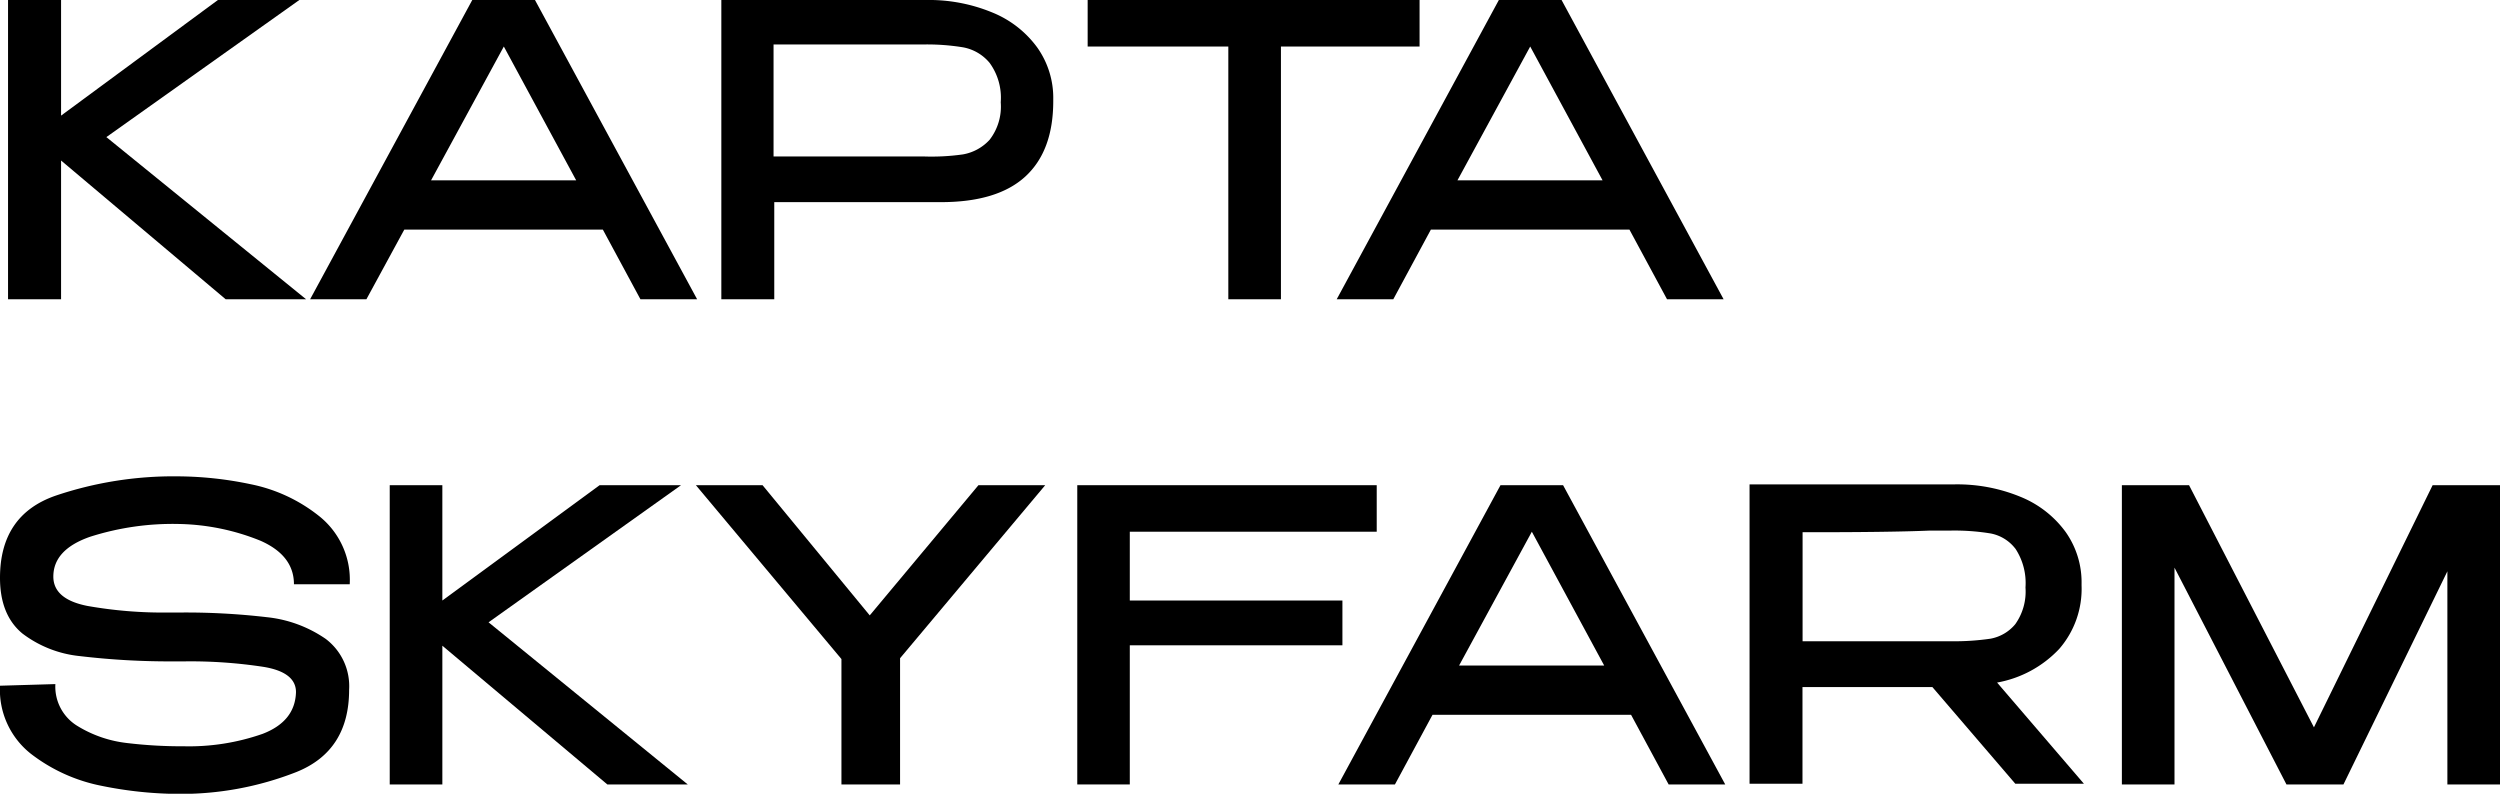
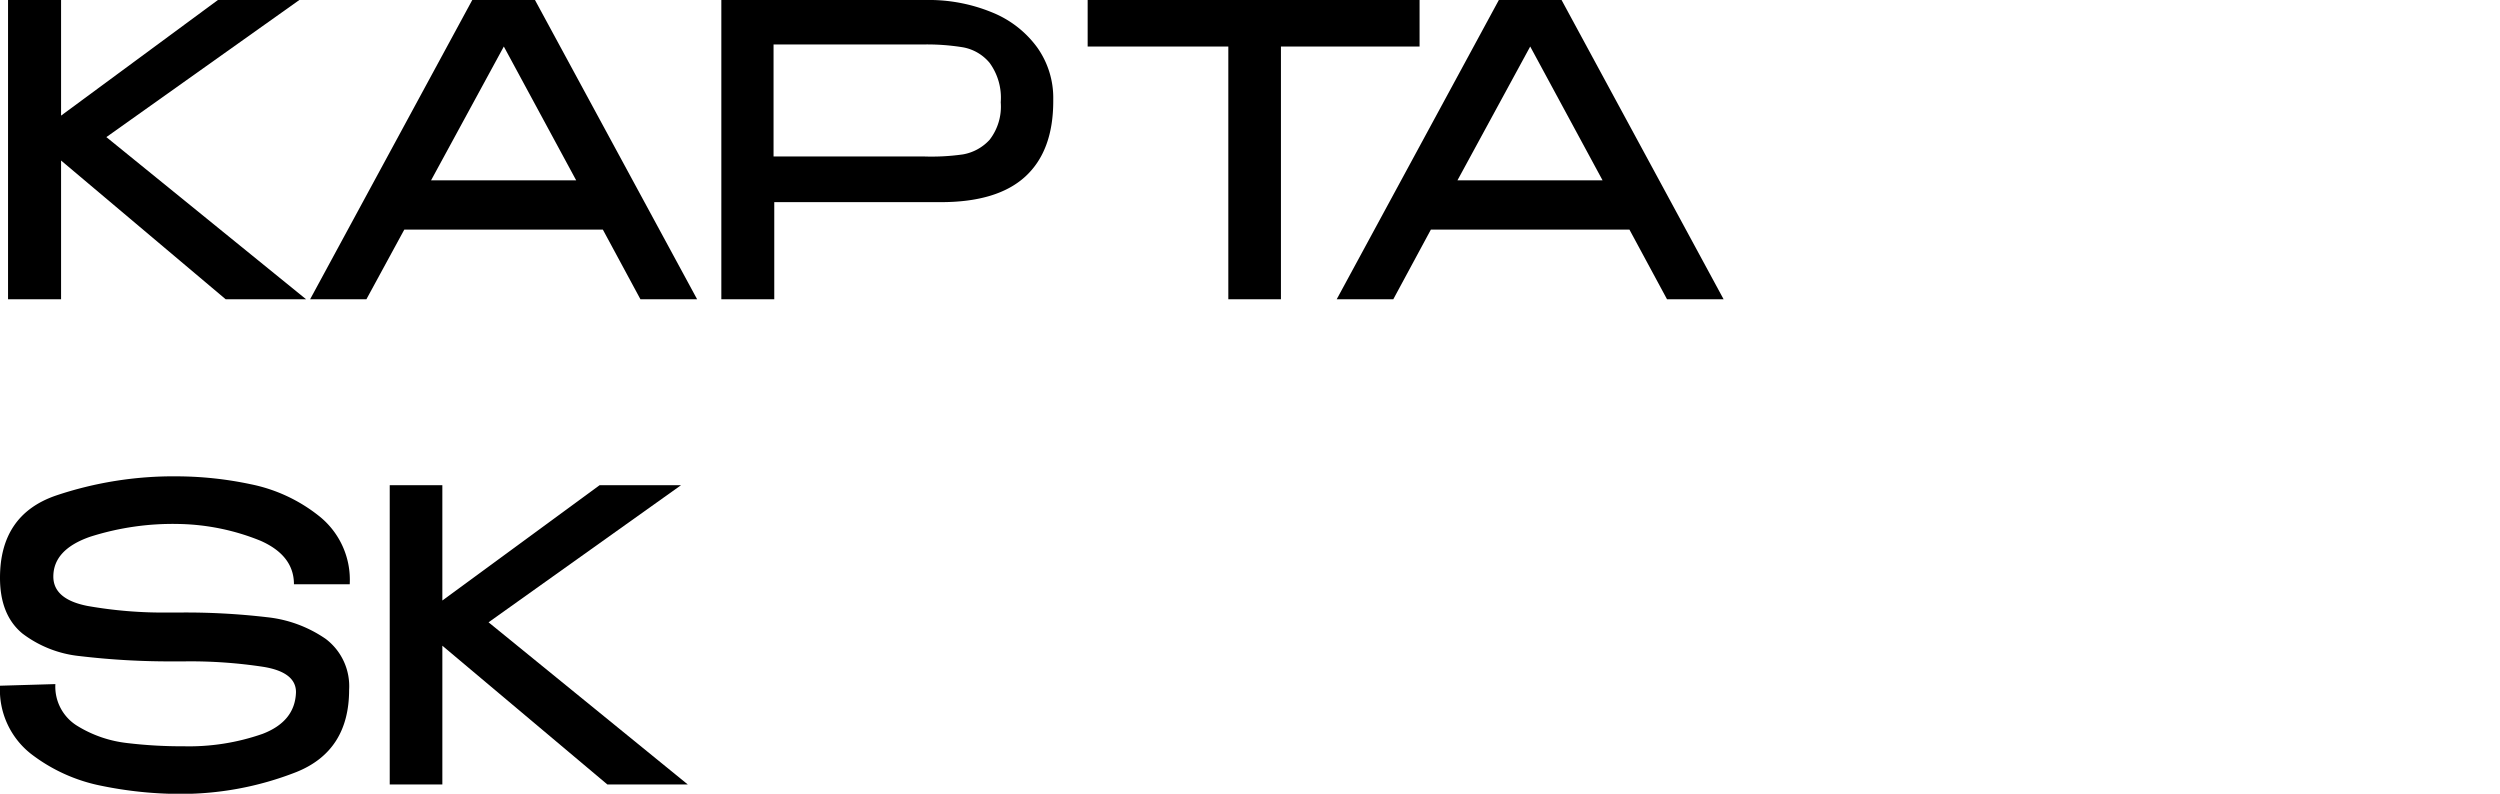
<svg xmlns="http://www.w3.org/2000/svg" viewBox="0 0 245.62 77.98">
  <g id="Слой_2" data-name="Слой 2">
    <g id="Слой_1-2" data-name="Слой 1">
      <path d="M10.45,13.47,30.07,29.4h-7.9L6,15.77V29.4H.79V0H6V11.36L21.41,0h8Z" />
      <path d="M68.49,29.4H62.92l-3.69-6.84H39.72L36,29.4H30.47L46.4,0h6.16ZM49.5,4.57,42.35,17.72H56.61Z" />
      <path d="M97.5,1.23a10.19,10.19,0,0,1,4.41,3.44,8.55,8.55,0,0,1,1.57,5.1v.16q0,4.89-2.74,7.41c-1.83,1.68-4.59,2.52-8.3,2.52H76.07V29.4h-5.2V0H91A16.29,16.29,0,0,1,97.5,1.23ZM94.6,15.17a4.63,4.63,0,0,0,2.63-1.44,5.32,5.32,0,0,0,1.09-3.68,5.81,5.81,0,0,0-1.09-3.87,4.42,4.42,0,0,0-2.61-1.53,21.9,21.9,0,0,0-3.93-.28H89l-4,0-9,0,0,11H90.69A22,22,0,0,0,94.6,15.17Z" />
      <path d="M139.47,0V4.57H125.85V29.4h-5.17V4.57H106.86V0ZM106.86,4.45V0h32.61Z" />
      <path d="M169.34,29.4h-5.56l-3.69-6.84H140.58l-3.69,6.84h-5.56L147.26,0h6.16Zm-19-24.83-7.15,13.15h14.26Z" />
      <path d="M26.24,60.64A12.44,12.44,0,0,1,32,62.77a5.82,5.82,0,0,1,2.3,5q0,6-5.18,8.08A31,31,0,0,1,17.44,78,38.6,38.6,0,0,1,10,77.21a16.6,16.6,0,0,1-6.95-3.14A8,8,0,0,1,0,67.37l5.44-.16a4.52,4.52,0,0,0,2.21,4.14A11.84,11.84,0,0,0,12.47,73a44.8,44.8,0,0,0,5.57.32A21.9,21.9,0,0,0,25.8,72.1Q29,70.87,29.08,68v0c0-1.3-1.06-2.13-3.18-2.48a47.46,47.46,0,0,0-7.79-.54h-1a75.13,75.13,0,0,1-9.27-.52,11.17,11.17,0,0,1-5.64-2.22Q0,60.42,0,56.77,0,50.6,5.46,48.7a36.18,36.18,0,0,1,12-1.9,35.37,35.37,0,0,1,7.15.77,15.76,15.76,0,0,1,6.75,3.14,8,8,0,0,1,3,6.69H28.88q0-2.82-3.28-4.27a22.34,22.34,0,0,0-8-1.65,26.68,26.68,0,0,0-8.76,1.26Q5.24,54,5.24,56.65c0,1.48,1.12,2.44,3.34,2.88a42.75,42.75,0,0,0,8,.65h1.07A68.57,68.57,0,0,1,26.24,60.64Z" />
      <path d="M48,61.14,67.57,77.07h-7.9L43.46,63.44V77.07H38.29V47.67h5.17V59L58.91,47.67h8Z" />
-       <path d="M96.13,47.67h6.56l-14.26,17v12.4H82.67V64.75L68.37,47.67h6.55L85.45,60.46Z" />
-       <path d="M135.26,47.67v4.57H111V59h20.89V63.4H111V77.07h-5.16V47.67Z" />
-       <path d="M169.5,77.07h-5.56l-3.69-6.84H140.74l-3.69,6.84h-5.56l15.93-29.4h6.15Zm-19-24.83-7.15,13.15h14.26Z" />
-       <path d="M198,77l-8.15-9.5H177.09V77h-5.2V47.59H192a16.29,16.29,0,0,1,6.53,1.23,10.25,10.25,0,0,1,4.41,3.44,8.55,8.55,0,0,1,1.57,5.1v.16a9,9,0,0,1-2.2,6.24,11.06,11.06,0,0,1-6.1,3.3L204.74,77Zm0-23.1a4,4,0,0,0-2.43-1.49,22.08,22.08,0,0,0-4-.28c-.77,0-1.43,0-2,0q-4,.17-12.47.16V63h14.46a24.63,24.63,0,0,0,4-.25A4.12,4.12,0,0,0,198,61.32a5.53,5.53,0,0,0,1-3.6A6.15,6.15,0,0,0,198,53.89Z" />
-       <path d="M245.62,47.67v29.4h-5.17V56.13L230.24,77.07h-5.6l-11-21.3v21.3h-5.17V47.67h6.6l12.27,23.79L239,47.67Z" />
    </g>
  </g>
</svg>